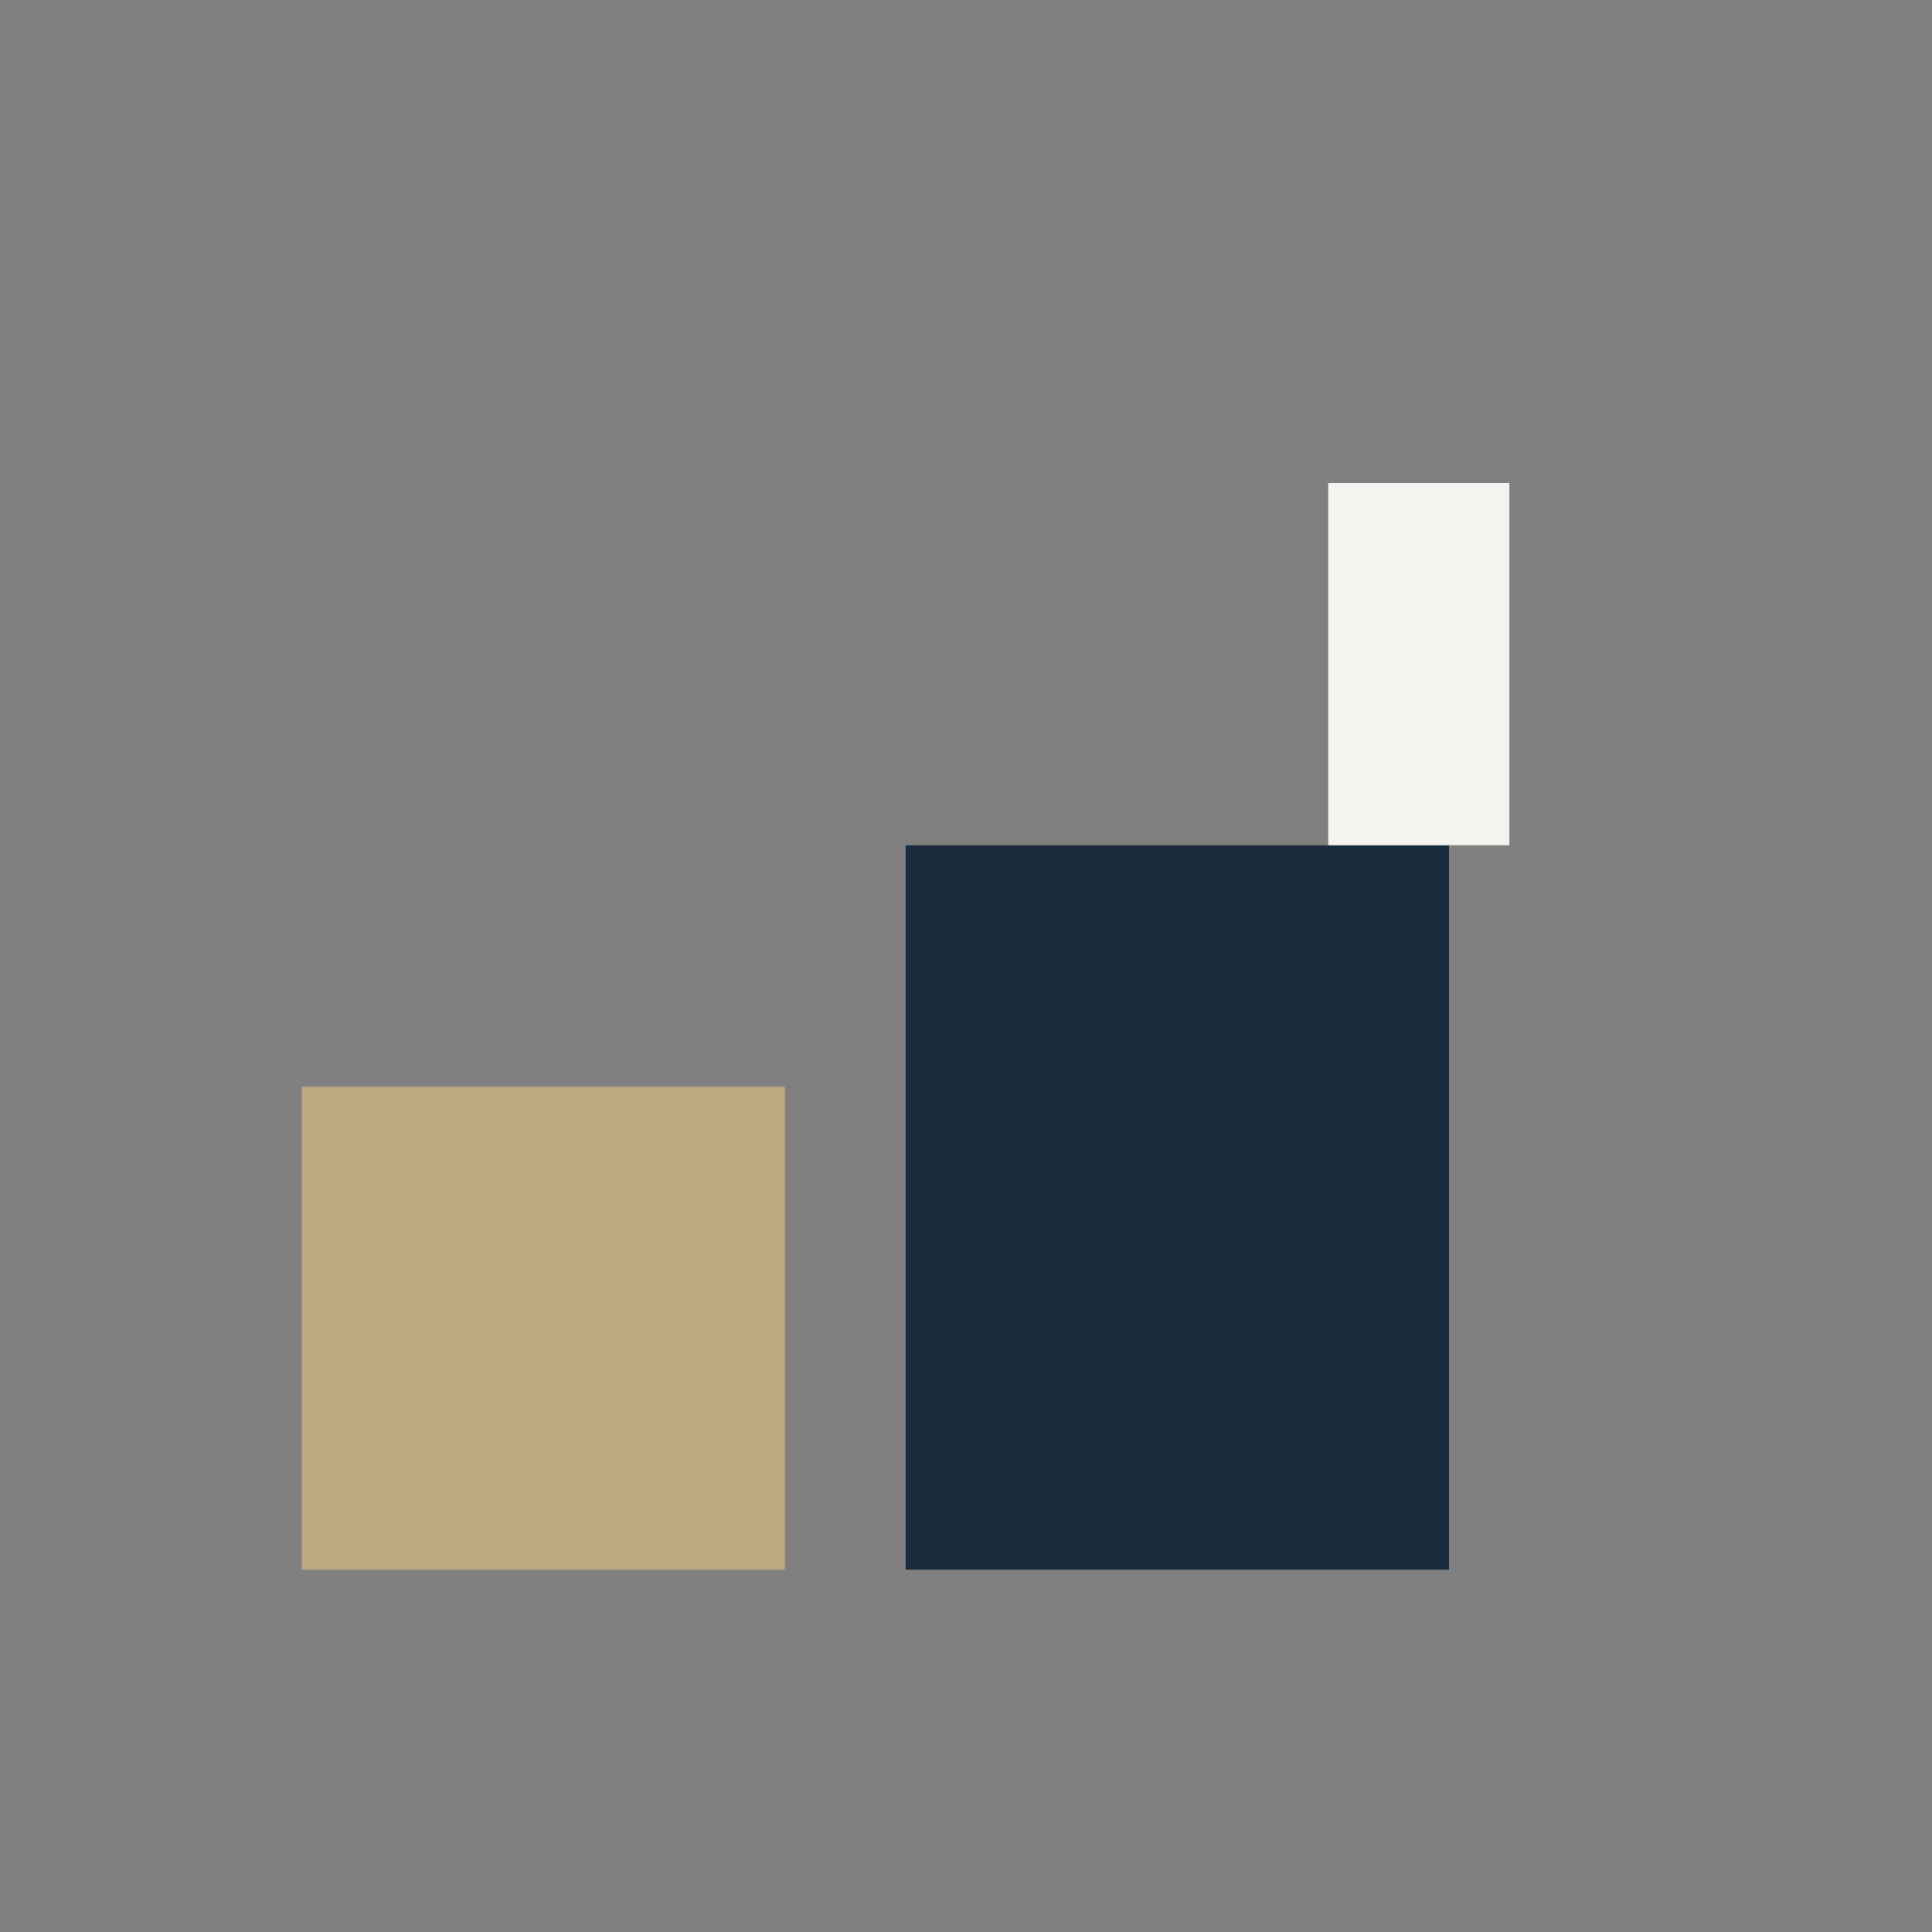
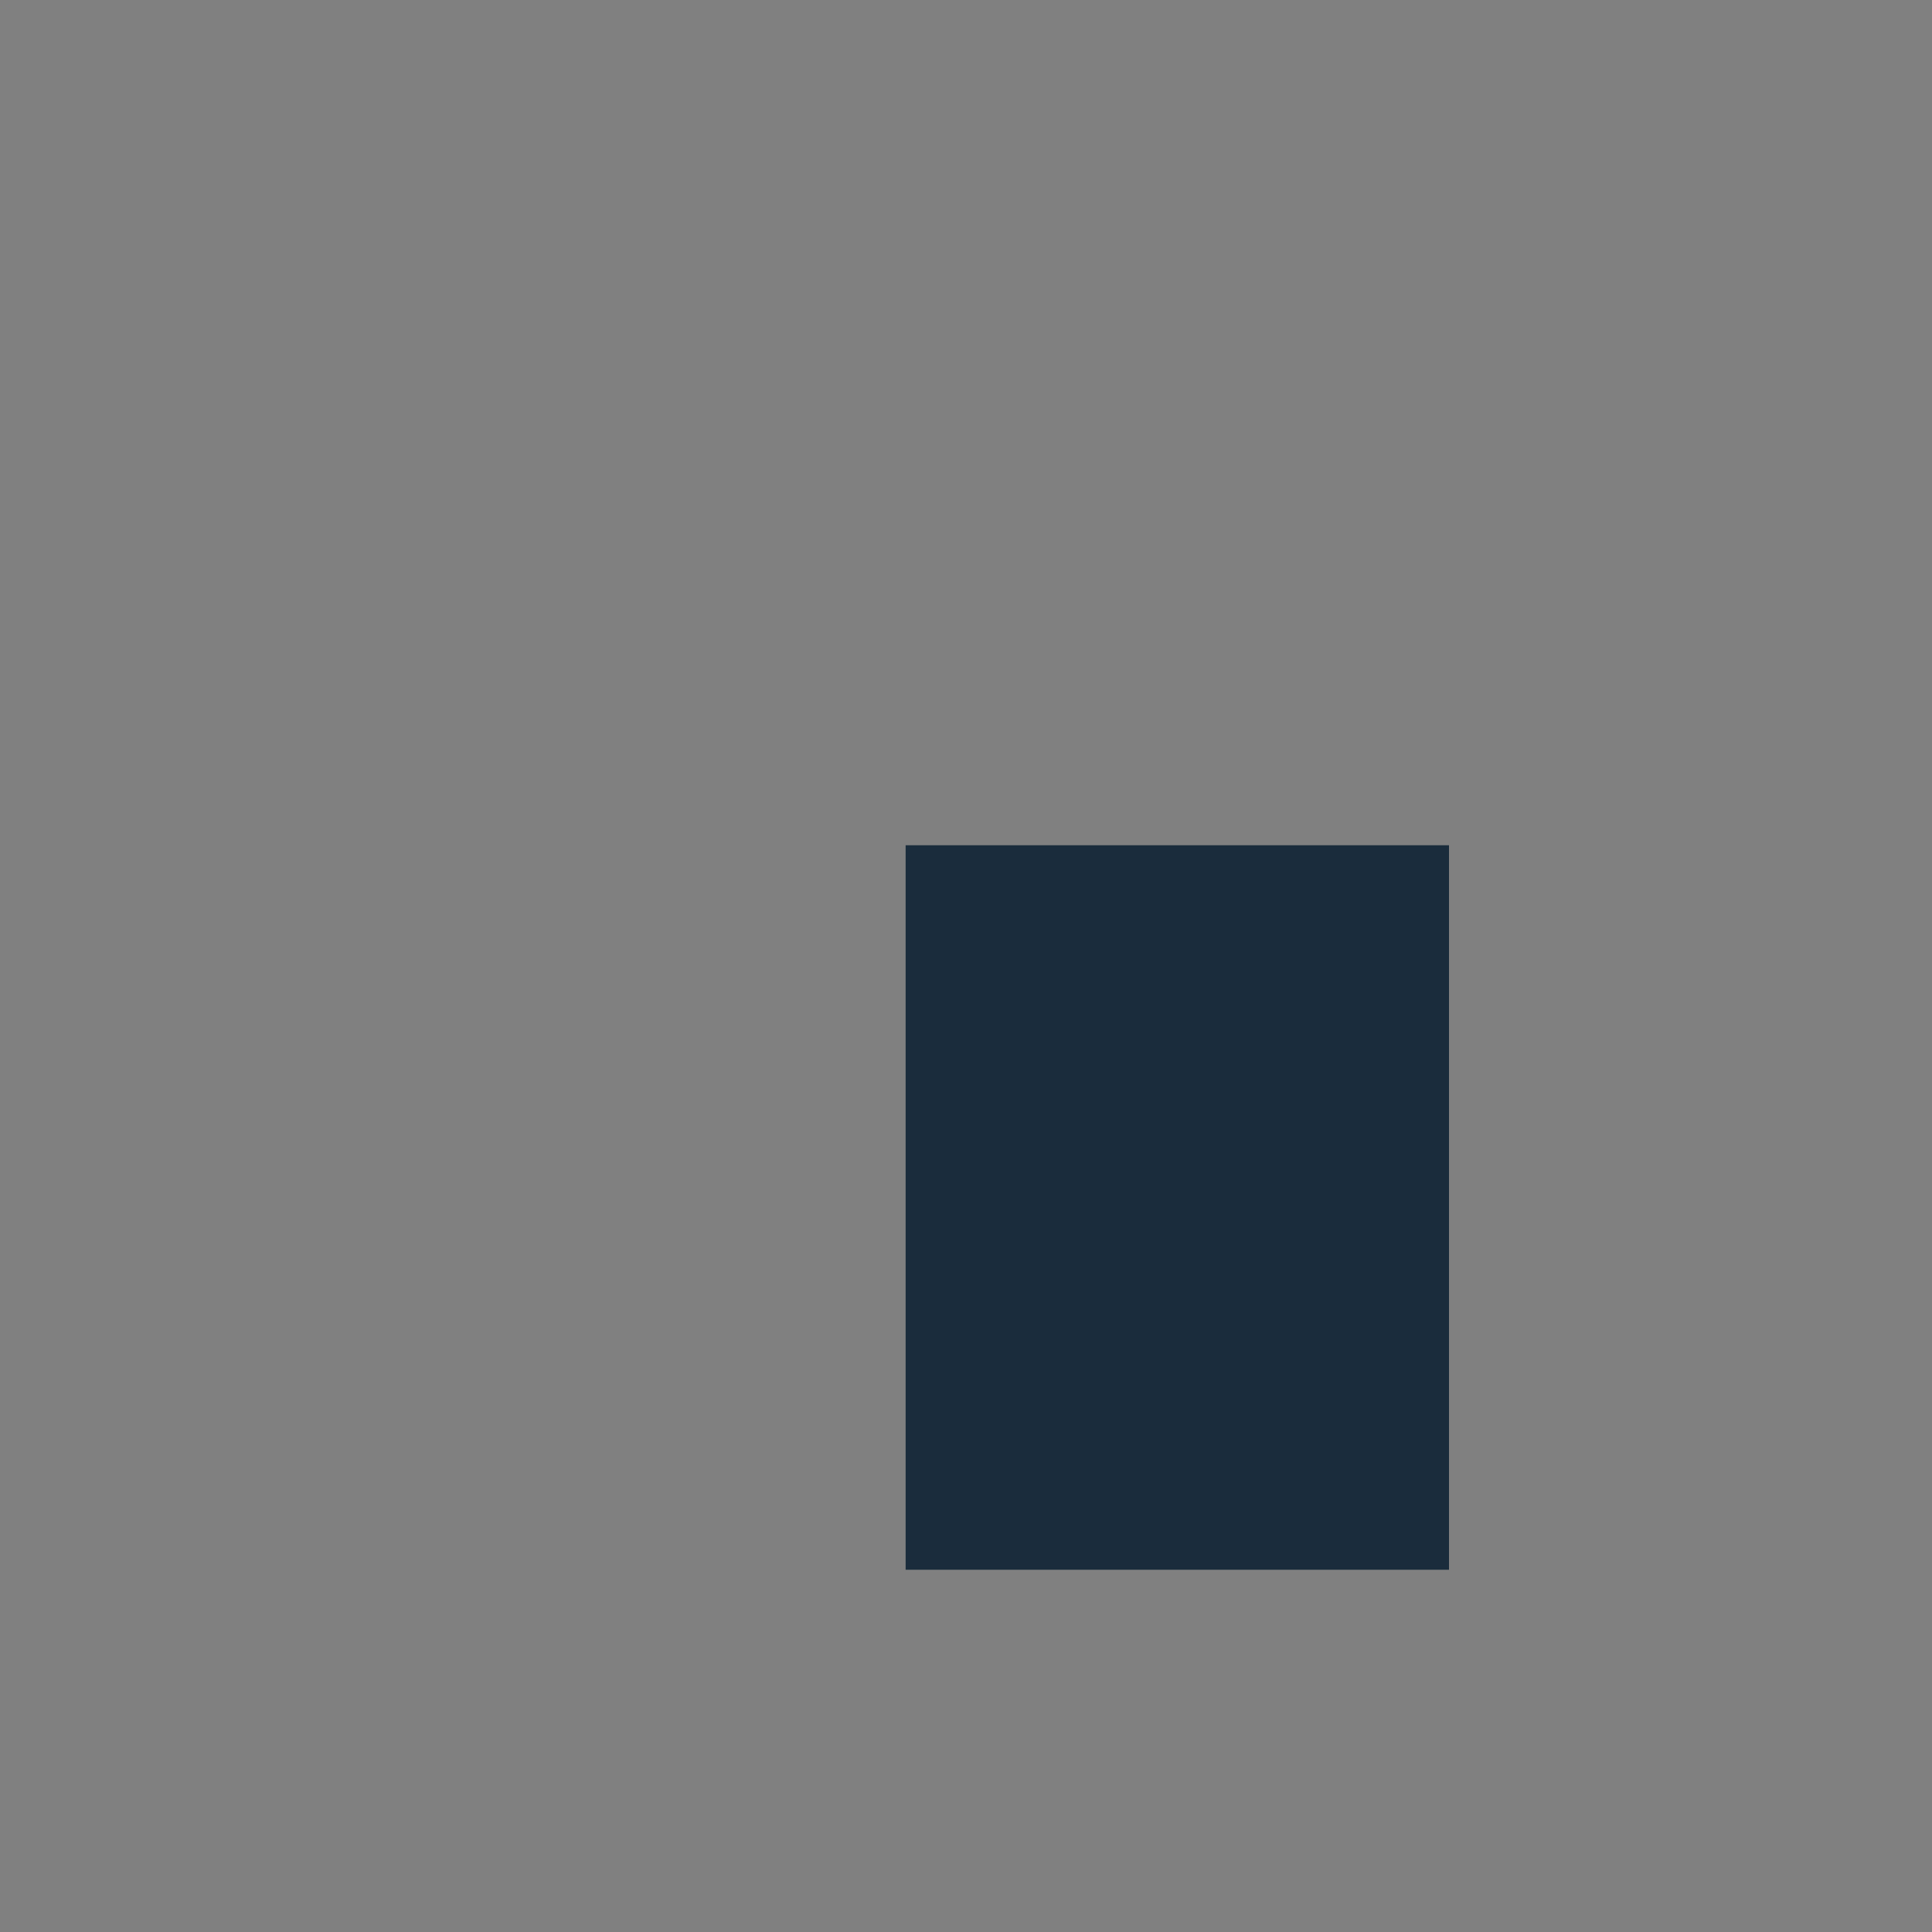
<svg xmlns="http://www.w3.org/2000/svg" width="32" height="32" viewBox="0 0 32 32">
  <rect x="0" y="0" width="32" height="32" fill="#808080" stroke="none" />
-   <rect x="5" y="18" width="8" height="8" fill="#BDA97F" />
  <rect x="15" y="14" width="9" height="12" fill="#1A2C3C" />
-   <rect x="22" y="8" width="3" height="6" fill="#F4F3EF" />
</svg>